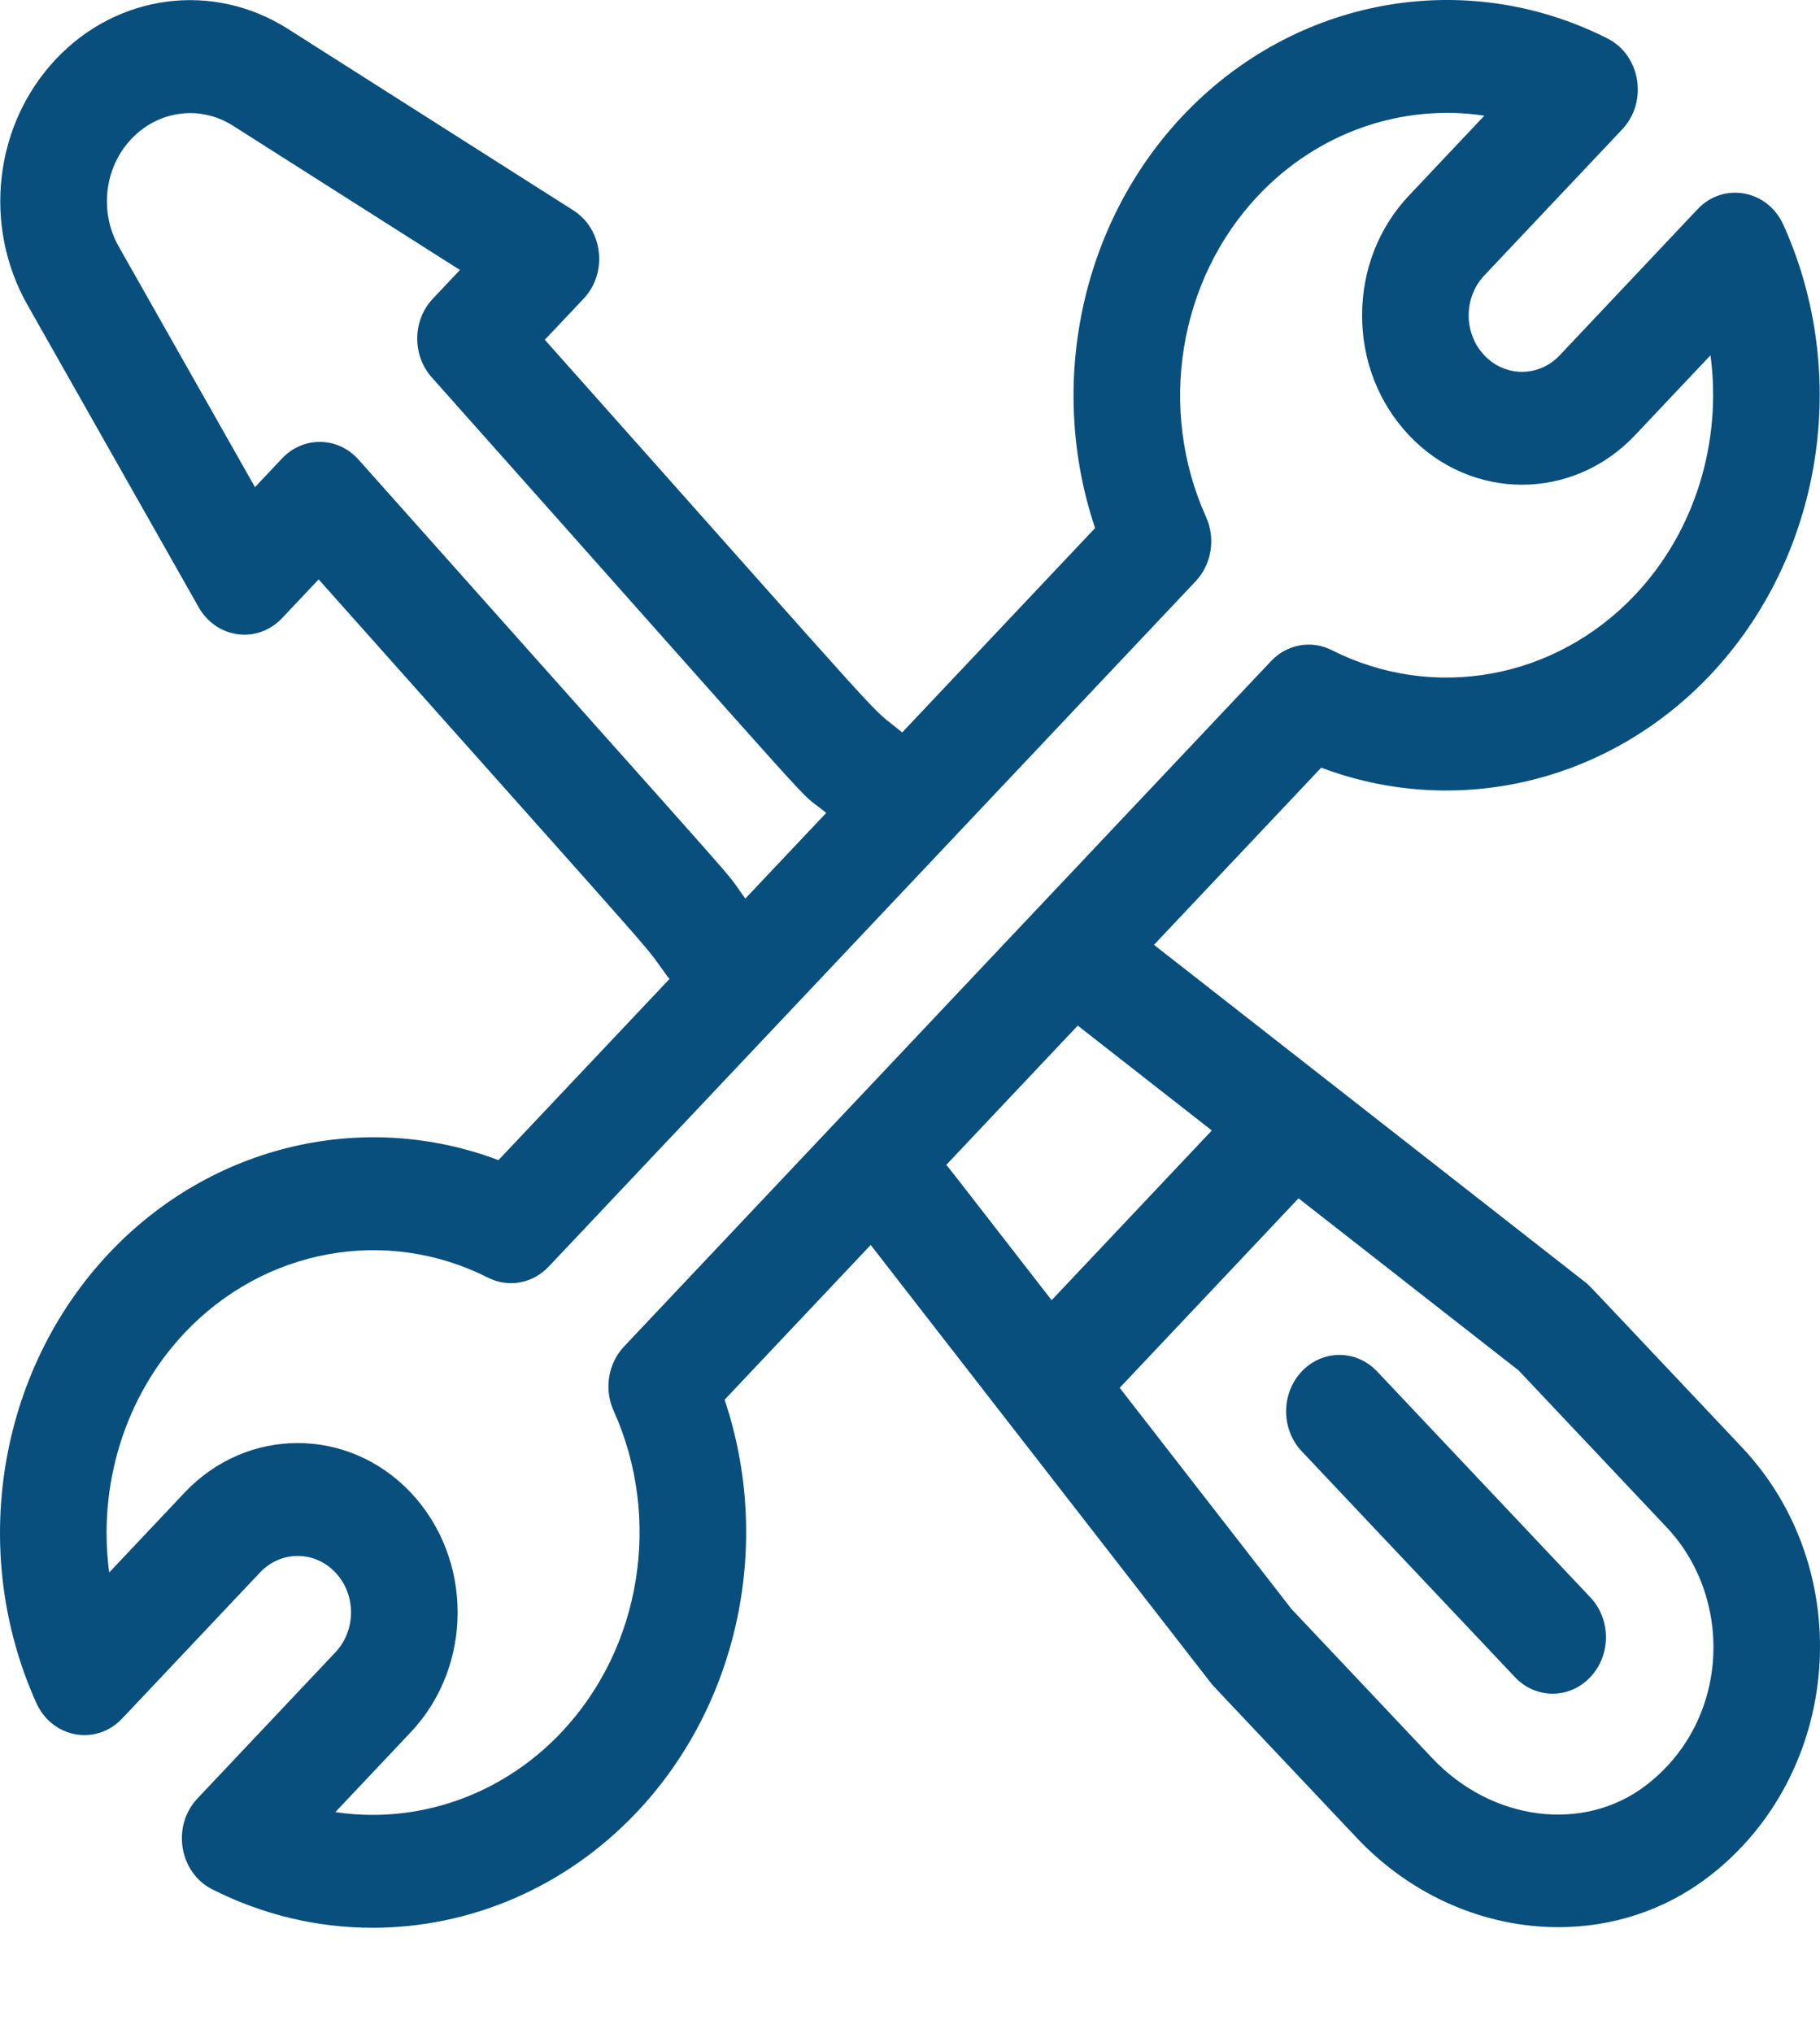
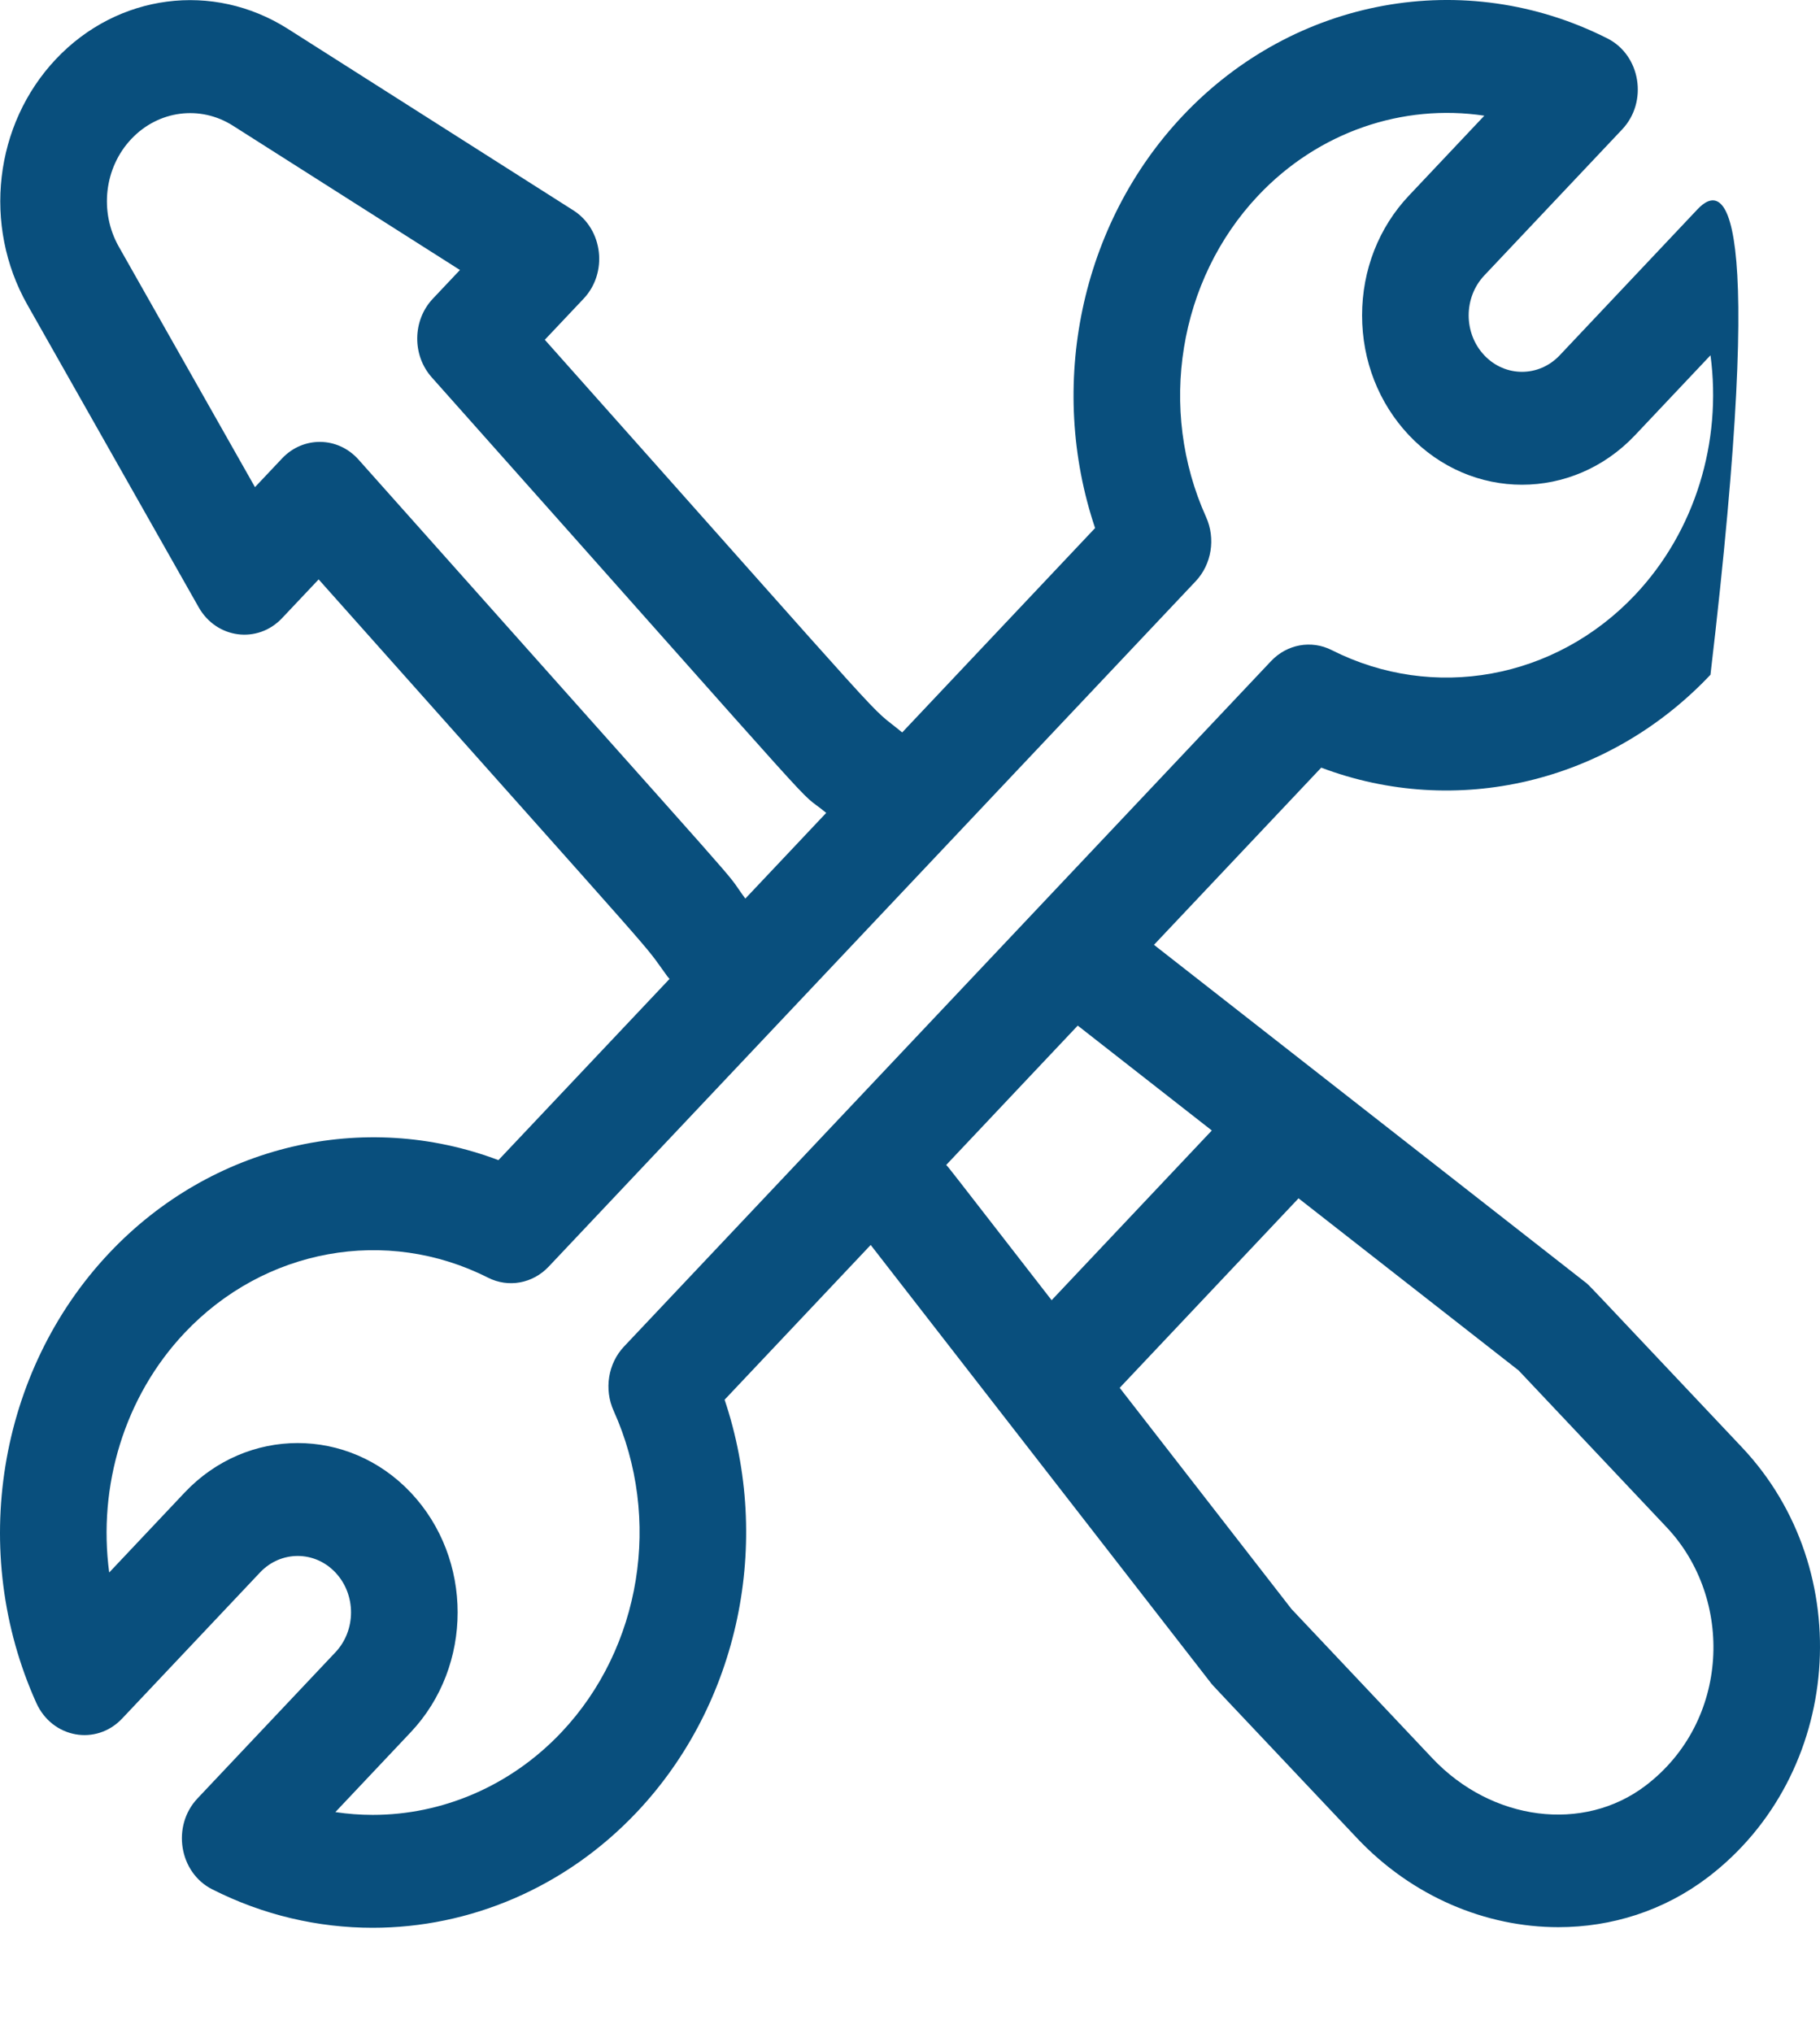
<svg xmlns="http://www.w3.org/2000/svg" width="60" height="67" viewBox="0 0 60 67" fill="none">
-   <path d="M57.427 47.704C52.057 42.016 52.409 42.377 52.258 42.259L38.043 31.142L43.557 25.302C47.991 26.976 53.01 25.819 56.389 22.24C60.069 18.342 61.035 12.382 58.793 7.41C58.27 6.252 56.82 5.989 55.964 6.896L51.419 11.711C50.733 12.437 49.619 12.437 48.933 11.711C48.246 10.984 48.246 9.806 48.933 9.079L53.479 4.264C54.336 3.356 54.087 1.821 52.994 1.268C48.3 -1.107 42.673 -0.084 38.993 3.815C35.614 7.394 34.523 12.71 36.102 17.405L29.743 24.141C28.448 23.074 30.157 24.896 17.961 11.199L19.24 9.845C20.048 8.989 19.88 7.555 18.901 6.933L9.49 0.951C7.022 -0.616 3.879 -0.207 1.844 1.948C-0.19 4.103 -0.577 7.433 0.903 10.046L6.55 20.016C7.138 21.054 8.492 21.229 9.299 20.374L10.505 19.097C22.637 32.723 21.04 30.872 21.999 32.178C22.022 32.209 22.047 32.237 22.072 32.266L16.432 38.238C12 36.565 6.98 37.721 3.601 41.3C-0.079 45.198 -1.045 51.158 1.198 56.13C1.72 57.289 3.169 57.551 4.026 56.644L8.572 51.829C9.257 51.103 10.372 51.103 11.057 51.829C11.744 52.556 11.744 53.734 11.057 54.461L6.511 59.276C5.654 60.184 5.903 61.719 6.996 62.272C8.683 63.126 10.49 63.54 12.285 63.54C15.483 63.54 18.64 62.223 20.997 59.726C24.376 56.147 25.467 50.83 23.888 46.135L28.704 41.034L39.917 55.468C40.002 55.577 39.721 55.272 44.736 60.584C46.561 62.518 48.988 63.52 51.375 63.52C53.127 63.52 54.856 62.98 56.309 61.872C60.742 58.49 61.265 51.769 57.427 47.704ZM11.82 15.149C11.139 14.384 9.997 14.37 9.299 15.11L8.406 16.056L3.917 8.131C3.268 6.985 3.437 5.525 4.329 4.581C5.221 3.636 6.6 3.456 7.681 4.144L15.163 8.899L14.27 9.845C13.597 10.557 13.582 11.706 14.234 12.438C28.246 28.176 26.042 25.808 27.238 26.793L24.571 29.618C23.649 28.362 25.79 30.838 11.82 15.149ZM20.573 44.381C20.046 44.939 19.909 45.788 20.23 46.5C21.832 50.051 21.141 54.309 18.512 57.093C16.828 58.877 14.573 59.819 12.288 59.819C11.877 59.819 11.465 59.788 11.056 59.727L13.542 57.093C15.602 54.911 15.602 51.379 13.542 49.196C11.486 47.019 8.142 47.019 6.086 49.196L3.6 51.83C3.22 48.983 4.099 46.037 6.086 43.932C8.716 41.147 12.735 40.416 16.088 42.112C16.76 42.452 17.561 42.307 18.088 41.749L39.417 19.159C39.944 18.601 40.081 17.752 39.76 17.04C38.158 13.489 38.849 9.231 41.478 6.447C43.465 4.341 46.247 3.41 48.934 3.813L46.448 6.447C45.452 7.501 44.904 8.904 44.904 10.395C44.904 11.887 45.452 13.289 46.448 14.344C48.503 16.521 51.848 16.521 53.903 14.344L56.39 11.71C56.77 14.557 55.891 17.503 53.903 19.608C51.274 22.393 47.255 23.124 43.902 21.427C43.23 21.088 42.429 21.233 41.902 21.791L20.573 44.381ZM31.193 38.398L35.53 33.804L39.95 37.261L34.669 42.855C31.079 38.233 31.303 38.511 31.193 38.398ZM54.255 58.851C52.205 60.415 49.181 60.028 47.22 57.952L42.576 53.033L36.913 45.743L42.809 39.497L50.065 45.17L54.942 50.337C57.171 52.698 57.028 56.736 54.255 58.851Z" fill="#094F7D" />
-   <path d="M52.428 52.648L45.399 45.203C44.713 44.477 43.6 44.477 42.914 45.203C42.228 45.93 42.228 47.108 42.914 47.835L49.943 55.279C50.629 56.006 51.742 56.006 52.428 55.279C53.115 54.553 53.115 53.374 52.428 52.648Z" fill="#094F7D" />
+   <path d="M57.427 47.704C52.057 42.016 52.409 42.377 52.258 42.259L38.043 31.142L43.557 25.302C47.991 26.976 53.01 25.819 56.389 22.24C58.27 6.252 56.82 5.989 55.964 6.896L51.419 11.711C50.733 12.437 49.619 12.437 48.933 11.711C48.246 10.984 48.246 9.806 48.933 9.079L53.479 4.264C54.336 3.356 54.087 1.821 52.994 1.268C48.3 -1.107 42.673 -0.084 38.993 3.815C35.614 7.394 34.523 12.71 36.102 17.405L29.743 24.141C28.448 23.074 30.157 24.896 17.961 11.199L19.24 9.845C20.048 8.989 19.88 7.555 18.901 6.933L9.49 0.951C7.022 -0.616 3.879 -0.207 1.844 1.948C-0.19 4.103 -0.577 7.433 0.903 10.046L6.55 20.016C7.138 21.054 8.492 21.229 9.299 20.374L10.505 19.097C22.637 32.723 21.04 30.872 21.999 32.178C22.022 32.209 22.047 32.237 22.072 32.266L16.432 38.238C12 36.565 6.98 37.721 3.601 41.3C-0.079 45.198 -1.045 51.158 1.198 56.13C1.72 57.289 3.169 57.551 4.026 56.644L8.572 51.829C9.257 51.103 10.372 51.103 11.057 51.829C11.744 52.556 11.744 53.734 11.057 54.461L6.511 59.276C5.654 60.184 5.903 61.719 6.996 62.272C8.683 63.126 10.49 63.54 12.285 63.54C15.483 63.54 18.64 62.223 20.997 59.726C24.376 56.147 25.467 50.83 23.888 46.135L28.704 41.034L39.917 55.468C40.002 55.577 39.721 55.272 44.736 60.584C46.561 62.518 48.988 63.52 51.375 63.52C53.127 63.52 54.856 62.98 56.309 61.872C60.742 58.49 61.265 51.769 57.427 47.704ZM11.82 15.149C11.139 14.384 9.997 14.37 9.299 15.11L8.406 16.056L3.917 8.131C3.268 6.985 3.437 5.525 4.329 4.581C5.221 3.636 6.6 3.456 7.681 4.144L15.163 8.899L14.27 9.845C13.597 10.557 13.582 11.706 14.234 12.438C28.246 28.176 26.042 25.808 27.238 26.793L24.571 29.618C23.649 28.362 25.79 30.838 11.82 15.149ZM20.573 44.381C20.046 44.939 19.909 45.788 20.23 46.5C21.832 50.051 21.141 54.309 18.512 57.093C16.828 58.877 14.573 59.819 12.288 59.819C11.877 59.819 11.465 59.788 11.056 59.727L13.542 57.093C15.602 54.911 15.602 51.379 13.542 49.196C11.486 47.019 8.142 47.019 6.086 49.196L3.6 51.83C3.22 48.983 4.099 46.037 6.086 43.932C8.716 41.147 12.735 40.416 16.088 42.112C16.76 42.452 17.561 42.307 18.088 41.749L39.417 19.159C39.944 18.601 40.081 17.752 39.76 17.04C38.158 13.489 38.849 9.231 41.478 6.447C43.465 4.341 46.247 3.41 48.934 3.813L46.448 6.447C45.452 7.501 44.904 8.904 44.904 10.395C44.904 11.887 45.452 13.289 46.448 14.344C48.503 16.521 51.848 16.521 53.903 14.344L56.39 11.71C56.77 14.557 55.891 17.503 53.903 19.608C51.274 22.393 47.255 23.124 43.902 21.427C43.23 21.088 42.429 21.233 41.902 21.791L20.573 44.381ZM31.193 38.398L35.53 33.804L39.95 37.261L34.669 42.855C31.079 38.233 31.303 38.511 31.193 38.398ZM54.255 58.851C52.205 60.415 49.181 60.028 47.22 57.952L42.576 53.033L36.913 45.743L42.809 39.497L50.065 45.17L54.942 50.337C57.171 52.698 57.028 56.736 54.255 58.851Z" fill="#094F7D" />
</svg>